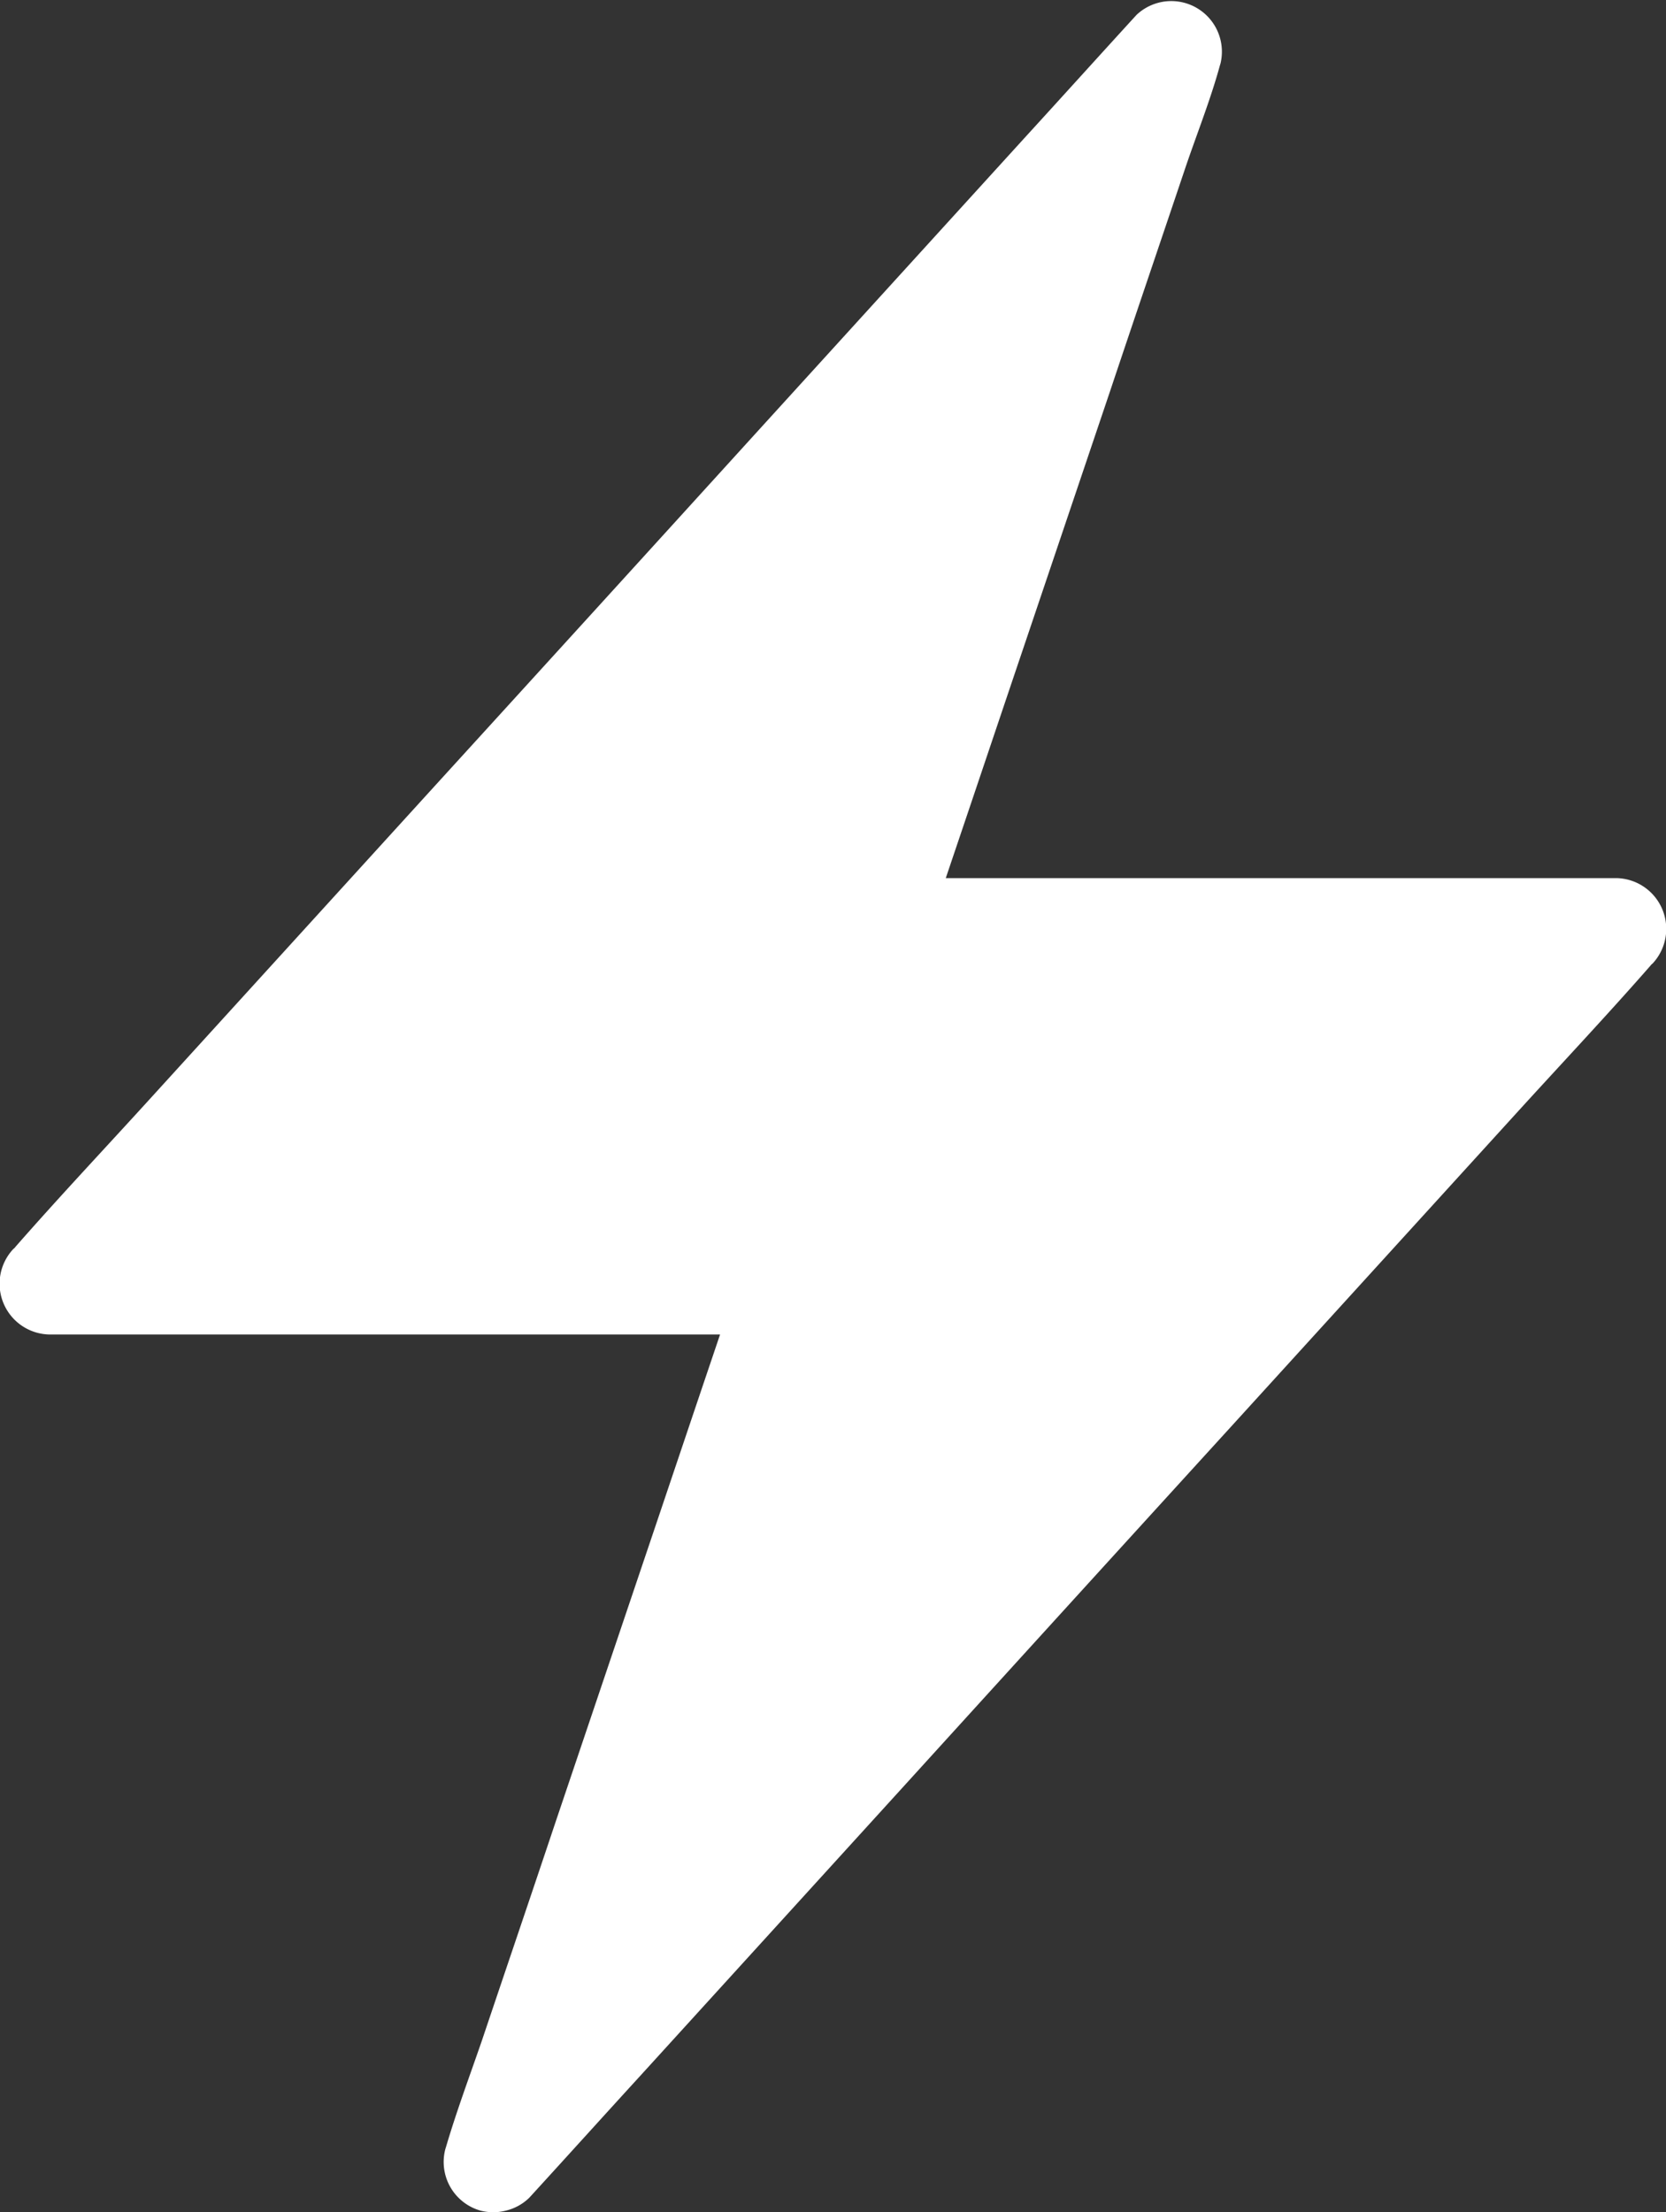
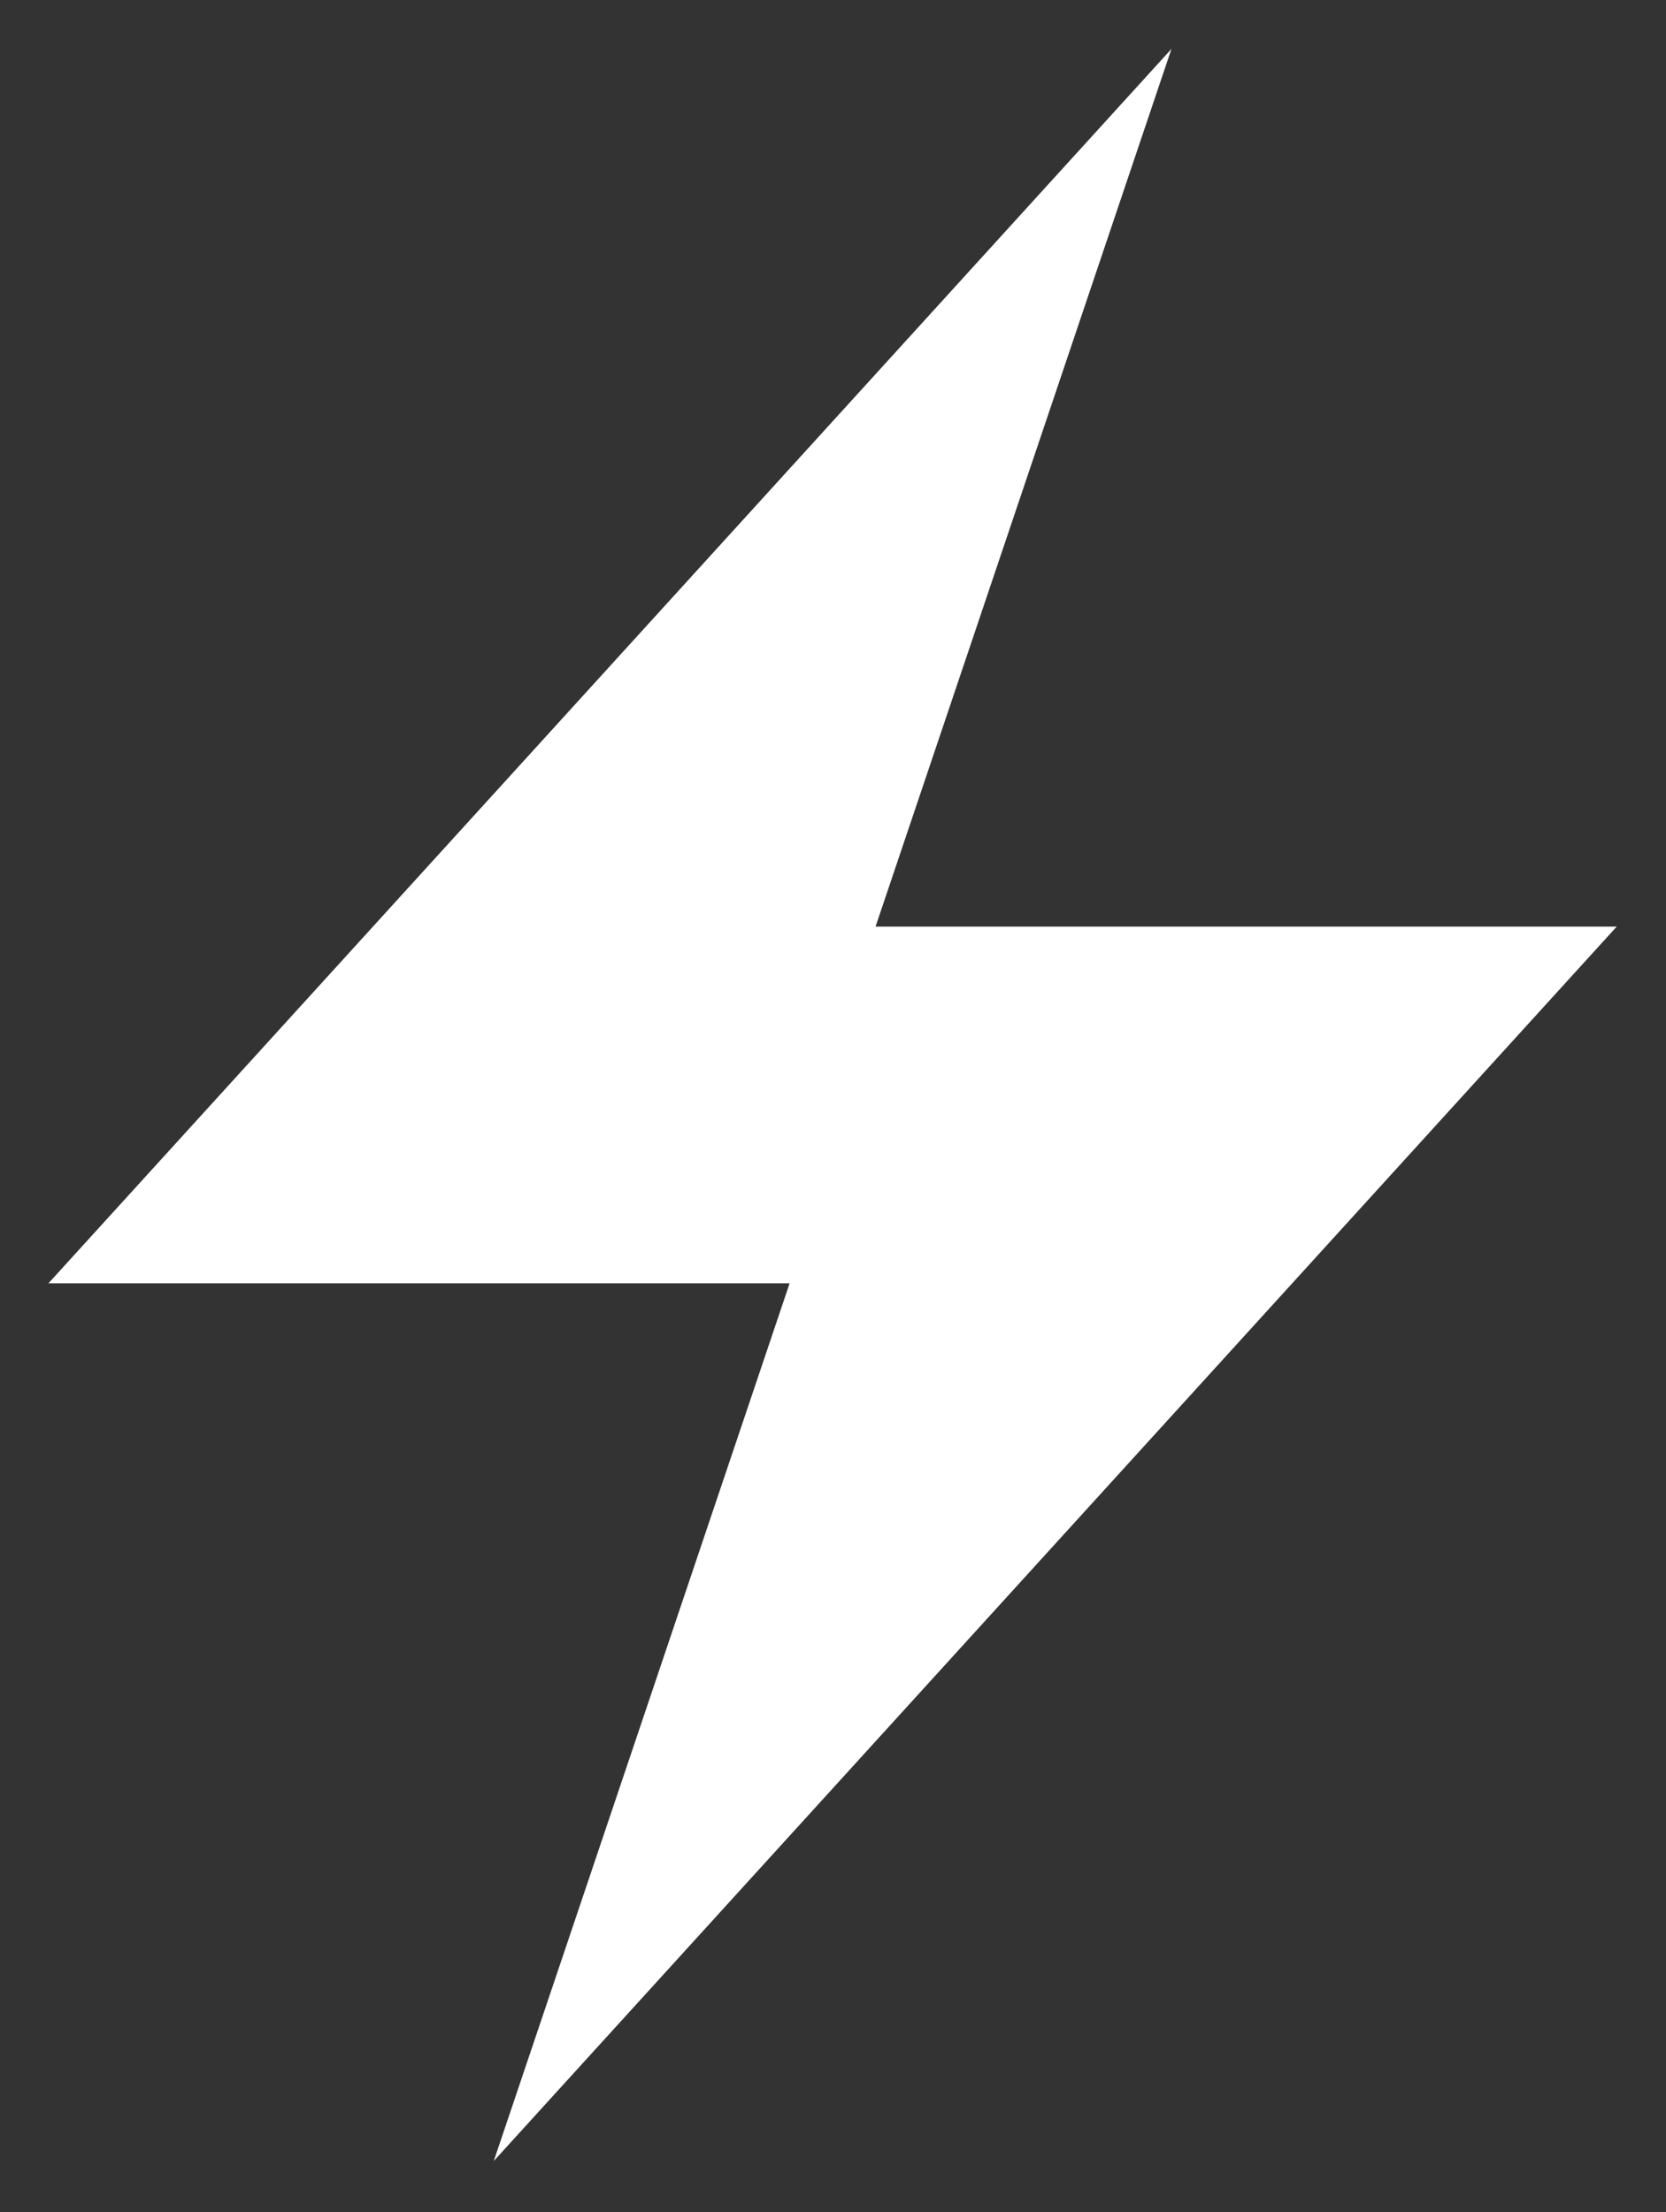
<svg xmlns="http://www.w3.org/2000/svg" width="40.91" height="54.314" viewBox="0 0 40.91 54.314">
  <rect x="0" y="0" width="40.91" height="54.314" fill="#333333" stroke="none" />
  <defs>
    <style>
            .cls-1{fill:#fff}
        </style>
  </defs>
  <g id="noun_Energy_1776468" transform="translate(-180.507 -72.132)">
    <path id="Path_48" d="M210.735 143.459L218 121.908h-18.2L227.376 91.6l-7.266 21.55h18.2z" class="cls-1" transform="translate(-18.103 -18.267)" />
    <g id="Group_53" transform="translate(180.507 72.132)">
-       <path id="Path_49" d="M193.823 125.549l.722-2.14c.58-1.715 1.153-3.423 1.733-5.138l2.109-6.248c.6-1.795 1.209-3.583 1.813-5.378.3-.87.623-1.733.882-2.615.006-.012.006-.025.012-.037a1.242 1.242 0 0 0-1.19-1.56H181.7c.29.7.58 1.406.87 2.1.919-1.005 1.832-2.017 2.751-3.022l6.606-7.259q3.969-4.367 7.944-8.727l6.9-7.58c1.11-1.215 2.27-2.405 3.331-3.664a.188.188 0 0 1 .049-.049l-2.06-1.2-.722 2.14c-.58 1.715-1.153 3.423-1.733 5.138l-2.109 6.248c-.6 1.795-1.209 3.583-1.813 5.378-.3.87-.623 1.733-.882 2.615-.006.012-.006.025-.012.037a1.242 1.242 0 0 0 1.19 1.56h18.2c-.29-.7-.58-1.406-.87-2.1-.919 1.005-1.832 2.017-2.751 3.022l-6.606 7.259q-3.969 4.367-7.944 8.727l-6.9 7.58c-1.11 1.221-2.239 2.424-3.331 3.664a.37.37 0 0 1-.049.049 1.234 1.234 0 0 0 1.745 1.745c.919-1.005 1.832-2.017 2.751-3.022l6.606-7.259q3.969-4.367 7.944-8.727l6.9-7.58c1.11-1.221 2.245-2.424 3.331-3.664a.188.188 0 0 1 .049-.049 1.247 1.247 0 0 0-.87-2.1h-18.2l1.19 1.56.722-2.14c.58-1.715 1.153-3.423 1.733-5.138l2.109-6.248c.6-1.795 1.209-3.583 1.813-5.378.29-.87.641-1.733.882-2.615.006-.012.006-.025.012-.037a1.243 1.243 0 0 0-2.06-1.2c-.919 1.005-1.832 2.017-2.751 3.022l-6.606 7.259q-3.969 4.367-7.944 8.727l-6.9 7.58c-1.11 1.221-2.245 2.424-3.331 3.664a.188.188 0 0 1-.049.049 1.247 1.247 0 0 0 .87 2.1h18.2l-1.19-1.56-.722 2.14c-.58 1.715-1.153 3.423-1.733 5.138l-2.109 6.248c-.6 1.795-1.209 3.583-1.813 5.378-.3.87-.623 1.733-.882 2.615-.006.012-.006.025-.012.037a1.242 1.242 0 0 0 .864 1.517 1.256 1.256 0 0 0 1.515-.862z" class="cls-1" transform="translate(-180.507 -72.132)" />
-     </g>
+       </g>
  </g>
</svg>